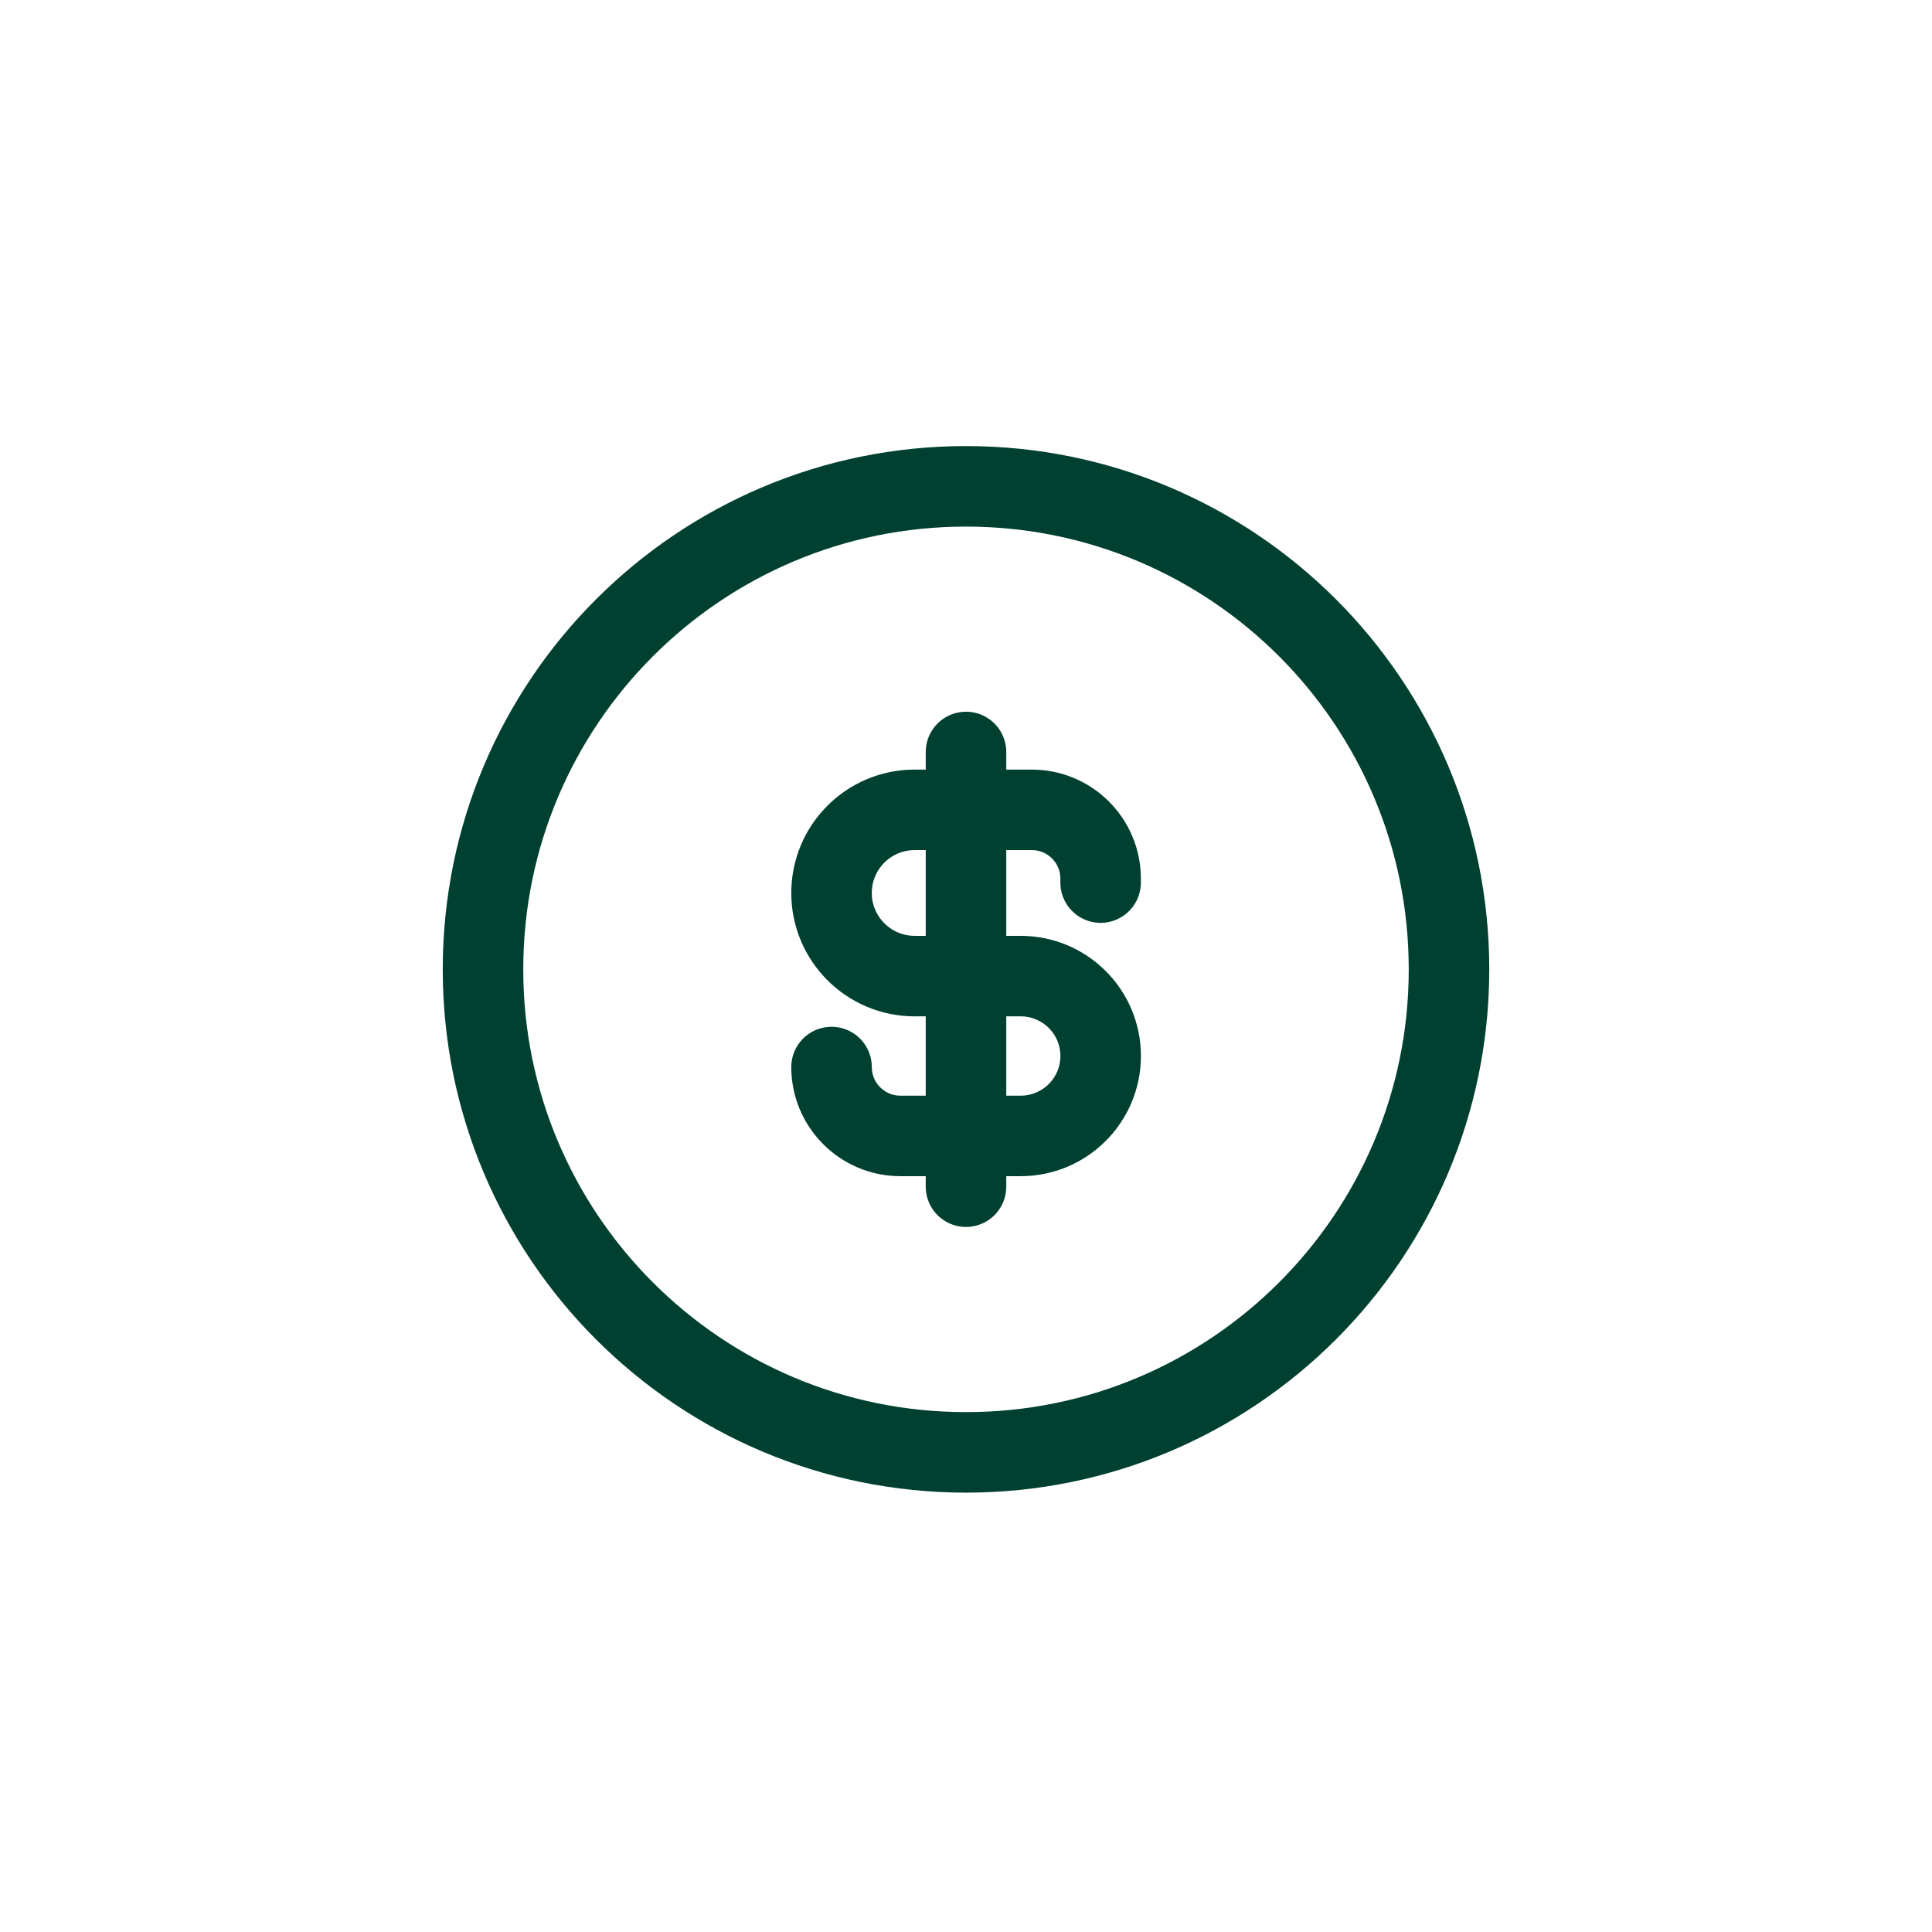
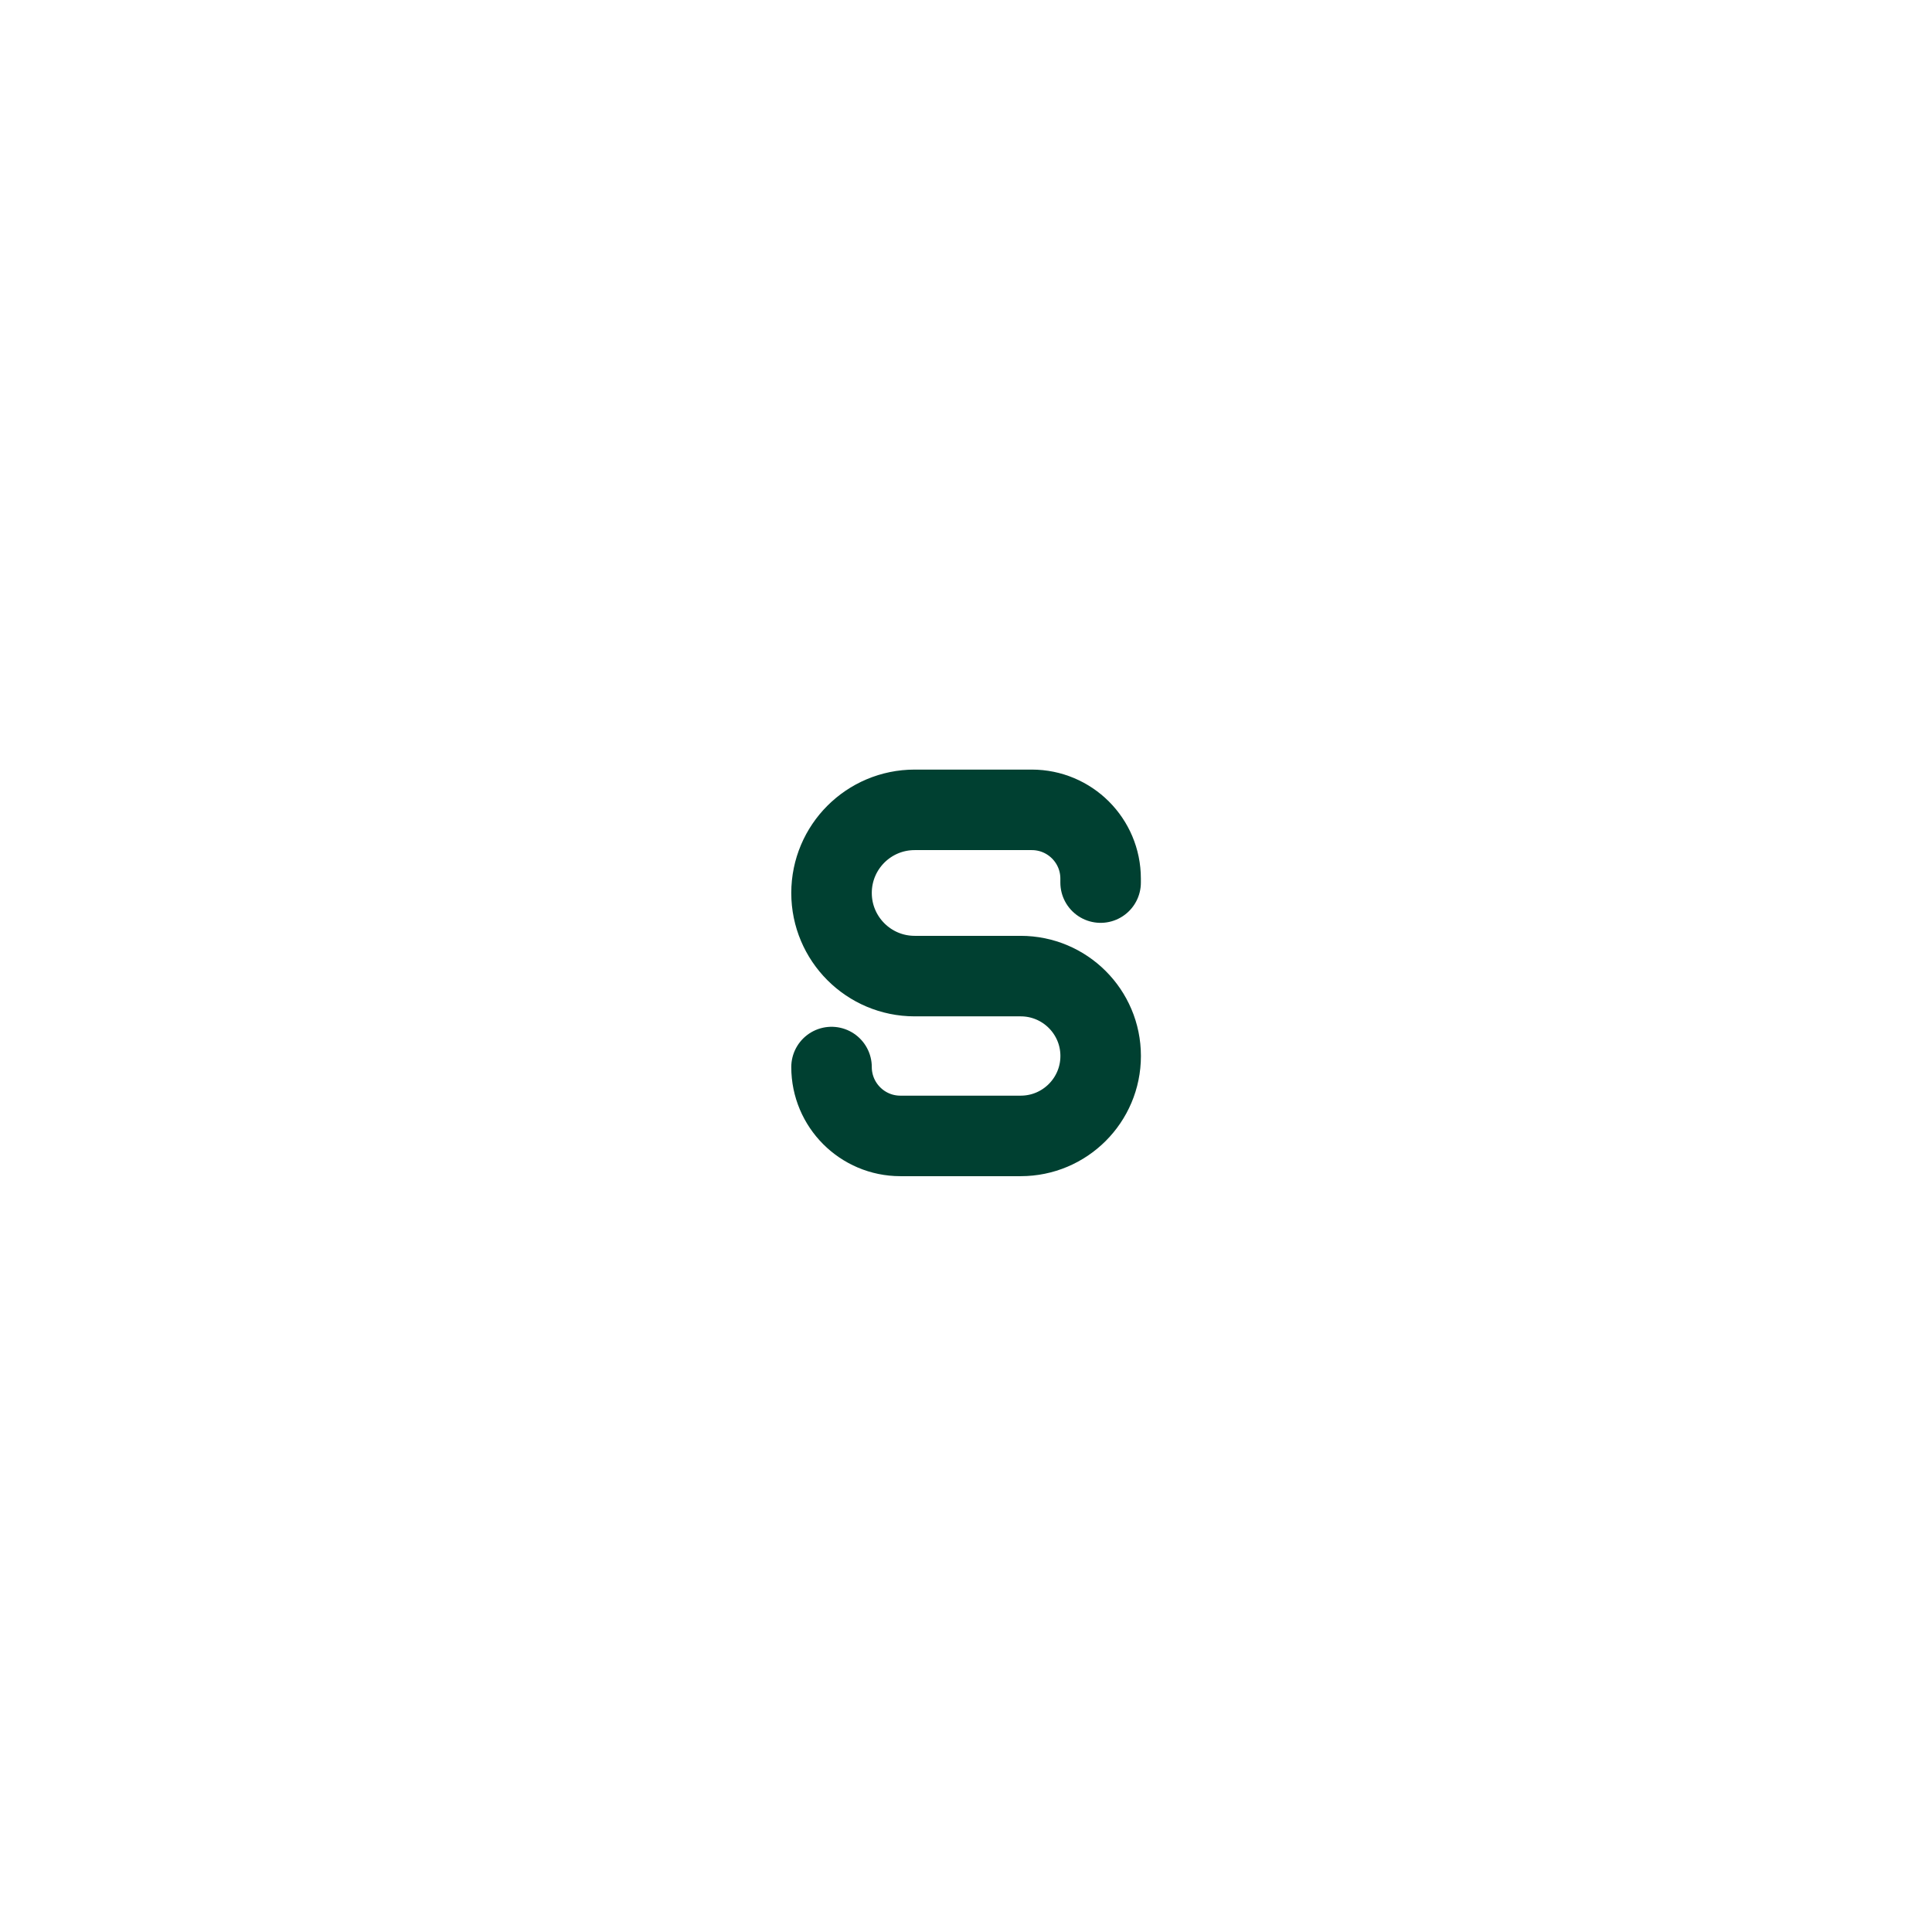
<svg xmlns="http://www.w3.org/2000/svg" width="40" height="40" viewBox="0 0 40 40" fill="none">
-   <path d="M30 20.07C30 14.546 25.523 10.069 20 10.069C14.477 10.069 10 14.546 10 20.07C10 25.593 14.477 30.07 20 30.07C25.523 30.07 30 25.593 30 20.07Z" stroke="#004031" stroke-width="1.667" stroke-linecap="round" stroke-linejoin="round" />
  <path d="M22.787 18.273V18.191C22.787 17.404 22.149 16.767 21.362 16.767H18.937C17.987 16.767 17.216 17.536 17.216 18.488C17.216 19.438 17.987 20.209 18.937 20.209H21.132C22.046 20.209 22.788 20.949 22.788 21.863C22.788 22.777 22.046 23.518 21.132 23.518H18.641C17.854 23.518 17.216 22.879 17.216 22.092" stroke="#004031" stroke-width="1.667" stroke-linecap="round" stroke-linejoin="round" />
-   <path d="M20 15.569V24.569" stroke="#004031" stroke-width="1.667" stroke-linecap="round" stroke-linejoin="round" />
</svg>